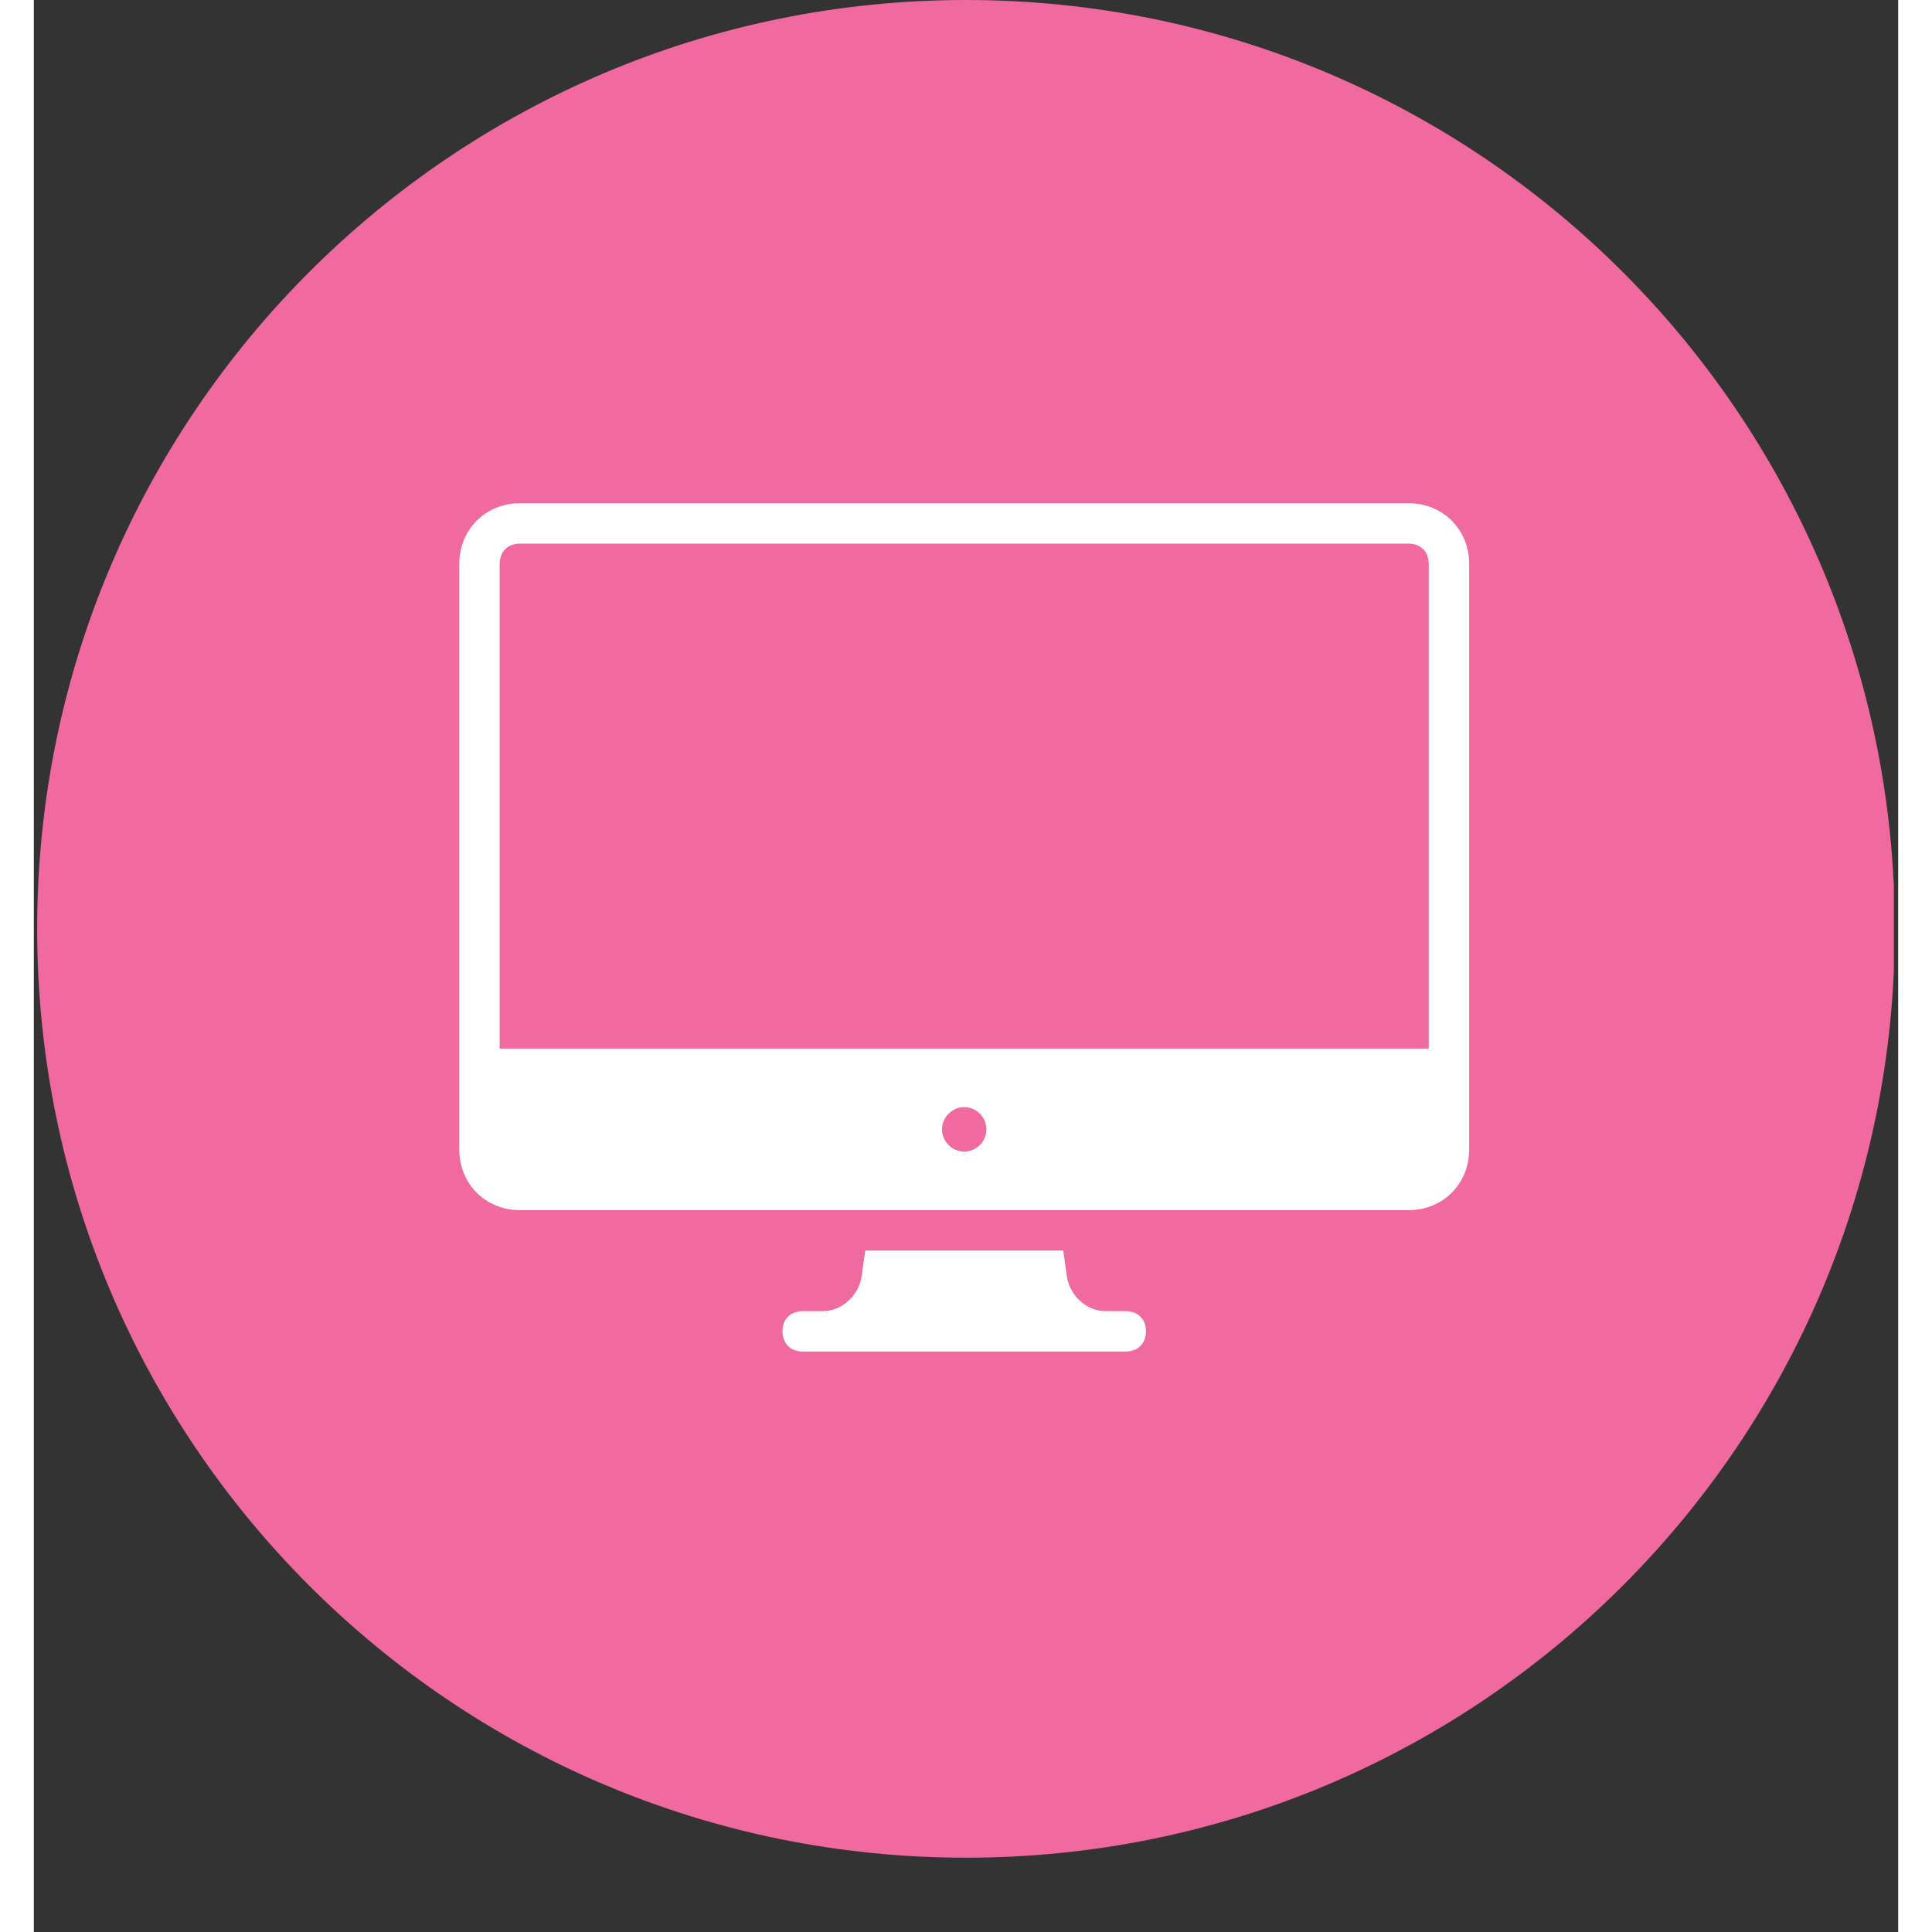
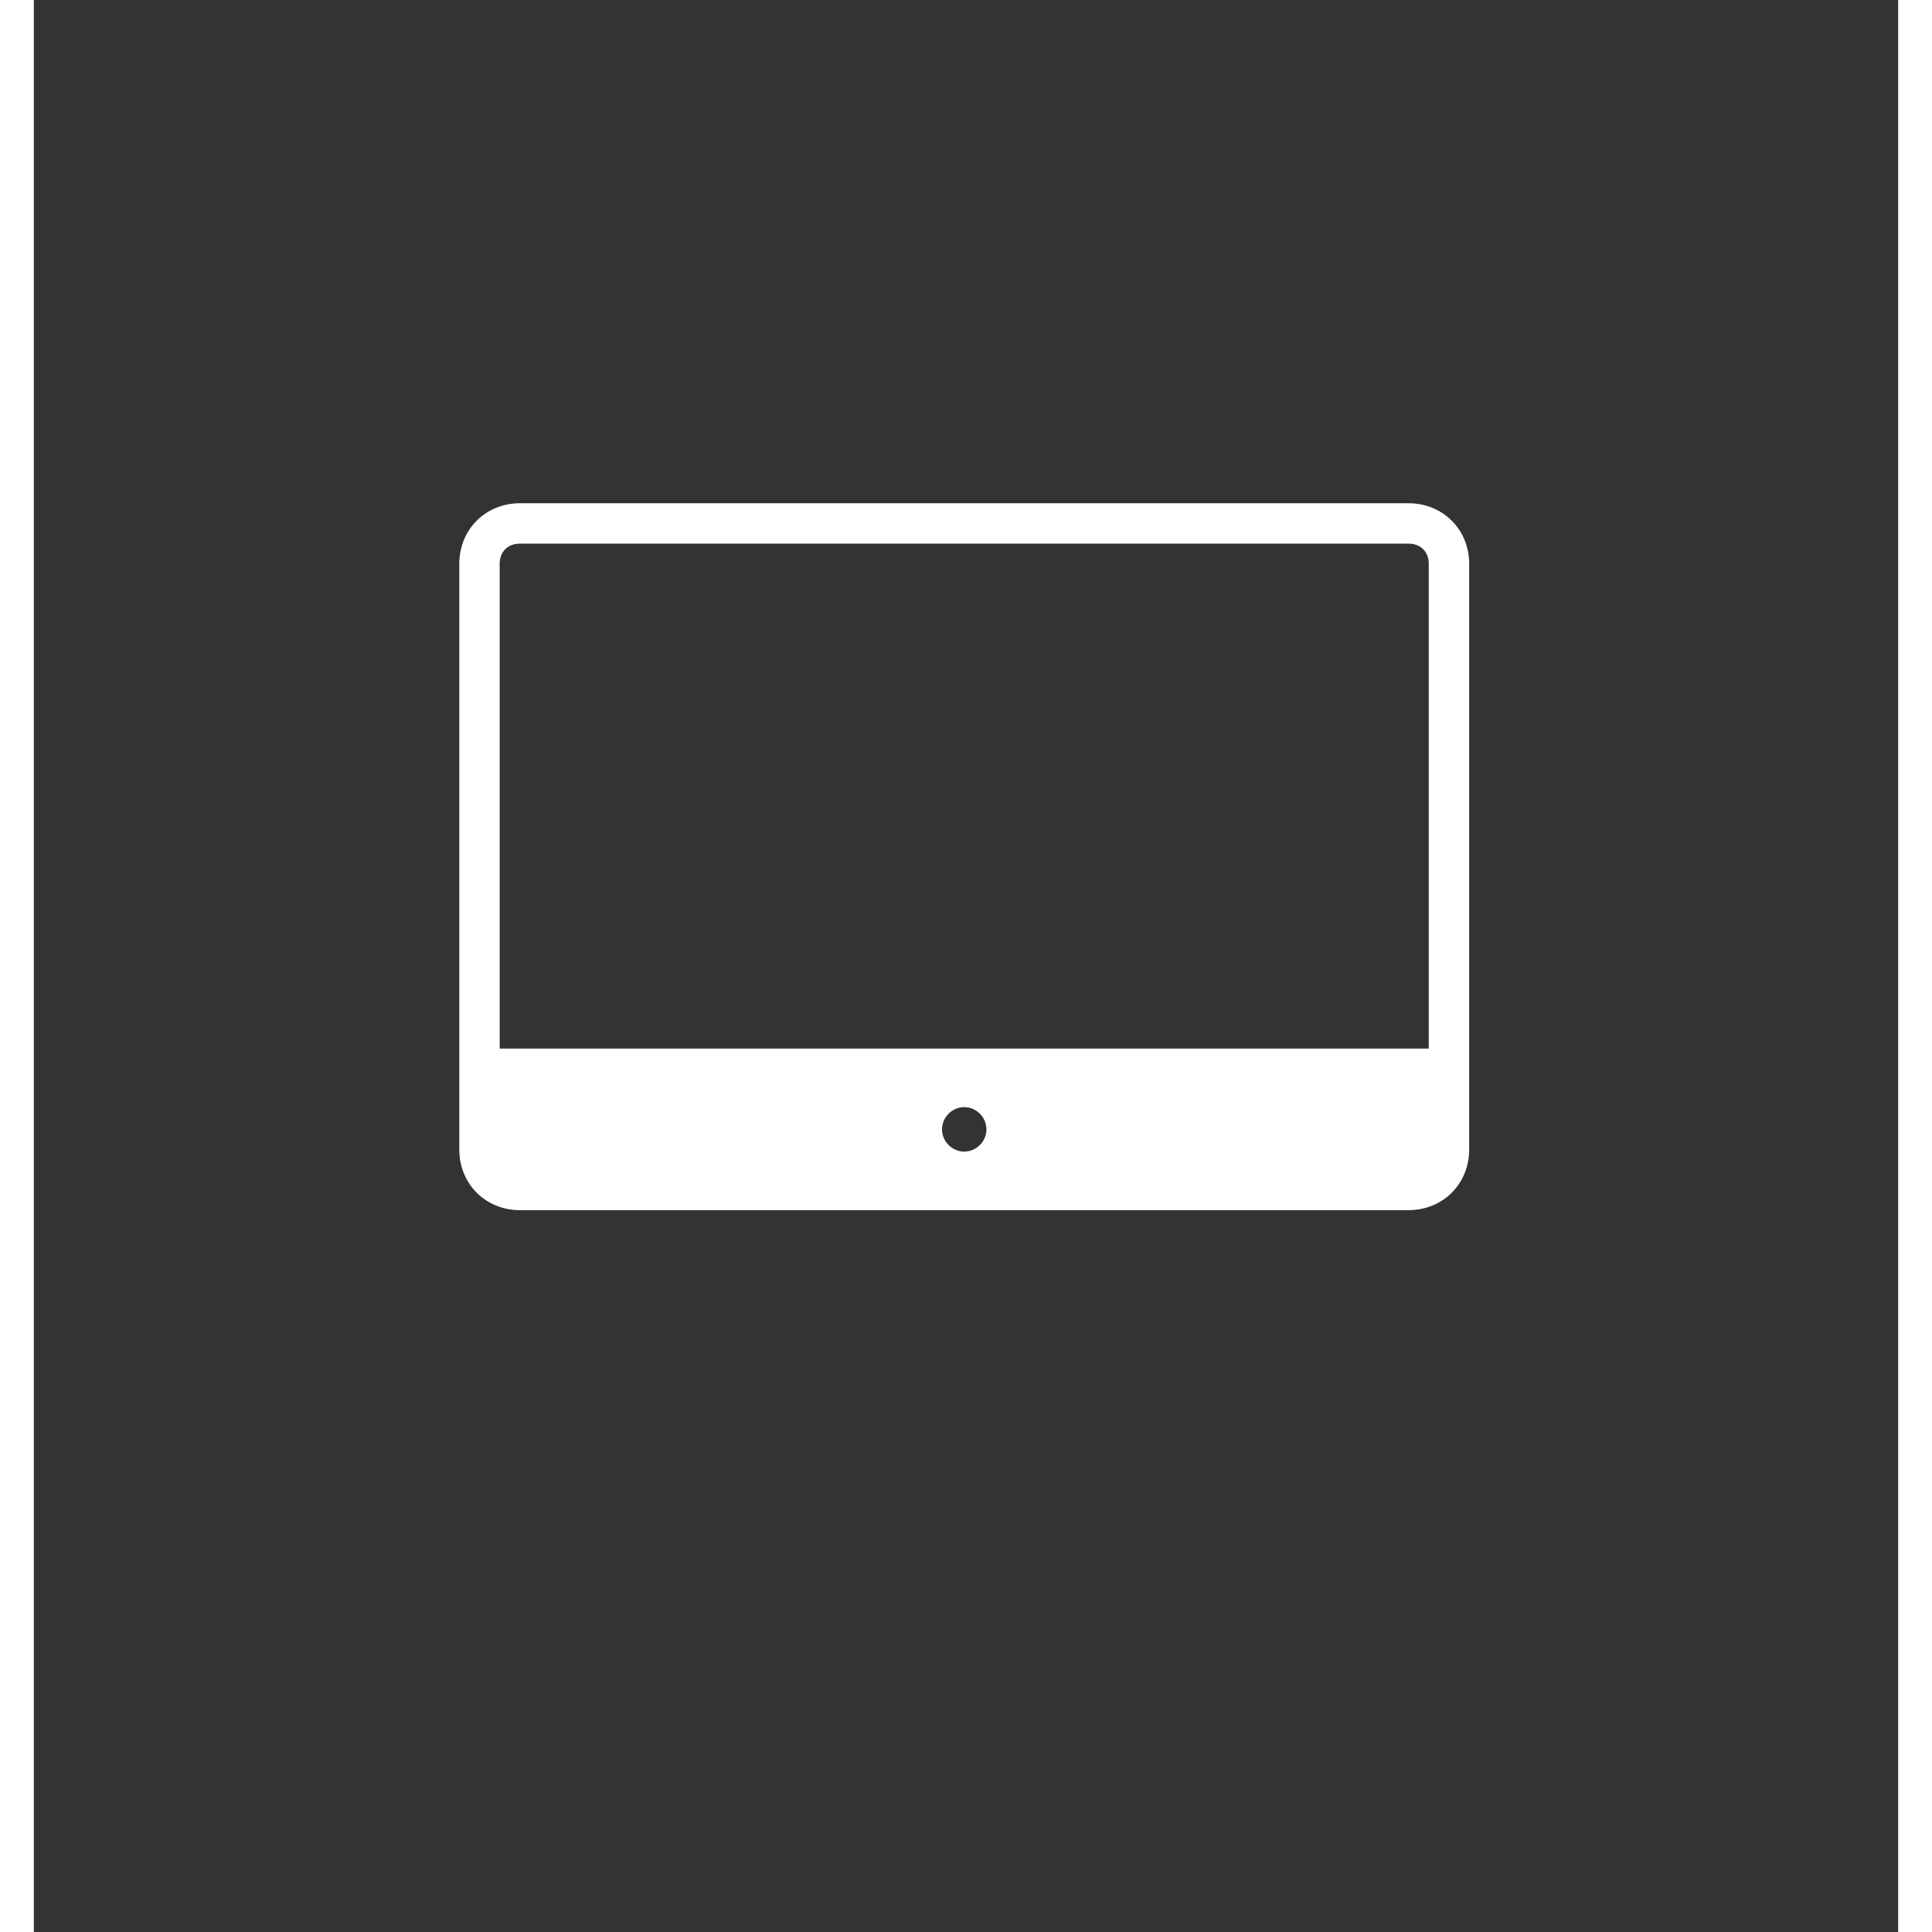
<svg xmlns="http://www.w3.org/2000/svg" width="300" zoomAndPan="magnify" viewBox="0 0 224.88 233.04" height="300" preserveAspectRatio="xMidYMid meet" version="1.2">
  <rect x="0" y="0" width="224.88" height="233.04" fill="#333333" stroke="none" />
  <defs>
    <clipPath id="188bfc7a10">
-       <path d="M 0.402 0 L 224.359 0 L 224.359 224.078 L 0.402 224.078 Z M 0.402 0 " />
-     </clipPath>
+       </clipPath>
    <clipPath id="b64e98693d">
-       <path d="M 112.441 0 C 50.562 0 0.402 50.16 0.402 112.039 C 0.402 173.914 50.562 224.078 112.441 224.078 C 174.316 224.078 224.477 173.914 224.477 112.039 C 224.477 50.16 174.316 0 112.441 0 Z M 112.441 0 " />
-     </clipPath>
+       </clipPath>
    <clipPath id="605ee5d6f7">
      <path d="M 51.32 60.699 L 173.816 60.699 L 173.816 146 L 51.32 146 Z M 51.32 60.699 " />
    </clipPath>
    <clipPath id="139ce219aa">
-       <path d="M 90 150 L 135 150 L 135 163.027 L 90 163.027 Z M 90 150 " />
-     </clipPath>
+       </clipPath>
  </defs>
  <g id="87e4ab6ee7">
    <g clip-rule="nonzero" clip-path="url(#188bfc7a10)">
      <g clip-rule="nonzero" clip-path="url(#b64e98693d)">
-         <path style=" stroke:none;fill-rule:nonzero;fill:#f0699f;fill-opacity:1;" d="M 0.402 0 L 224.477 0 L 224.477 224.078 L 0.402 224.078 Z M 0.402 0 " />
-       </g>
+         </g>
    </g>
    <g clip-rule="nonzero" clip-path="url(#605ee5d6f7)">
      <path style=" stroke:none;fill-rule:nonzero;fill:#ffffff;fill-opacity:1;" d="M 165.824 60.703 L 58.629 60.703 C 54.488 60.703 51.32 63.871 51.32 68.012 L 51.32 138.66 C 51.32 142.801 54.488 145.969 58.629 145.969 L 165.824 145.969 C 169.965 145.969 173.133 142.801 173.133 138.66 L 173.133 68.012 C 173.133 63.871 169.965 60.703 165.824 60.703 Z M 112.227 138.906 C 110.766 138.906 109.547 137.688 109.547 136.227 C 109.547 134.762 110.766 133.543 112.227 133.543 C 113.688 133.543 114.906 134.762 114.906 136.227 C 114.906 137.688 113.688 138.906 112.227 138.906 Z M 168.258 126.48 L 56.191 126.48 L 56.191 68.012 C 56.191 66.551 57.168 65.574 58.629 65.574 L 165.824 65.574 C 167.285 65.574 168.258 66.551 168.258 68.012 Z M 168.258 126.48 " />
    </g>
    <g clip-rule="nonzero" clip-path="url(#139ce219aa)">
-       <path style=" stroke:none;fill-rule:nonzero;fill:#ffffff;fill-opacity:1;" d="M 131.715 158.152 L 129.281 158.152 C 127.086 158.152 125.137 156.445 124.652 154.254 L 124.164 150.844 L 100.289 150.844 L 99.801 154.254 C 99.312 156.445 97.363 158.152 95.172 158.152 L 92.734 158.152 C 91.273 158.152 90.301 159.125 90.301 160.586 C 90.301 162.047 91.273 163.023 92.734 163.023 L 131.715 163.023 C 133.176 163.023 134.152 162.047 134.152 160.586 C 134.152 159.125 133.176 158.152 131.715 158.152 Z M 131.715 158.152 " />
-     </g>
+       </g>
  </g>
</svg>